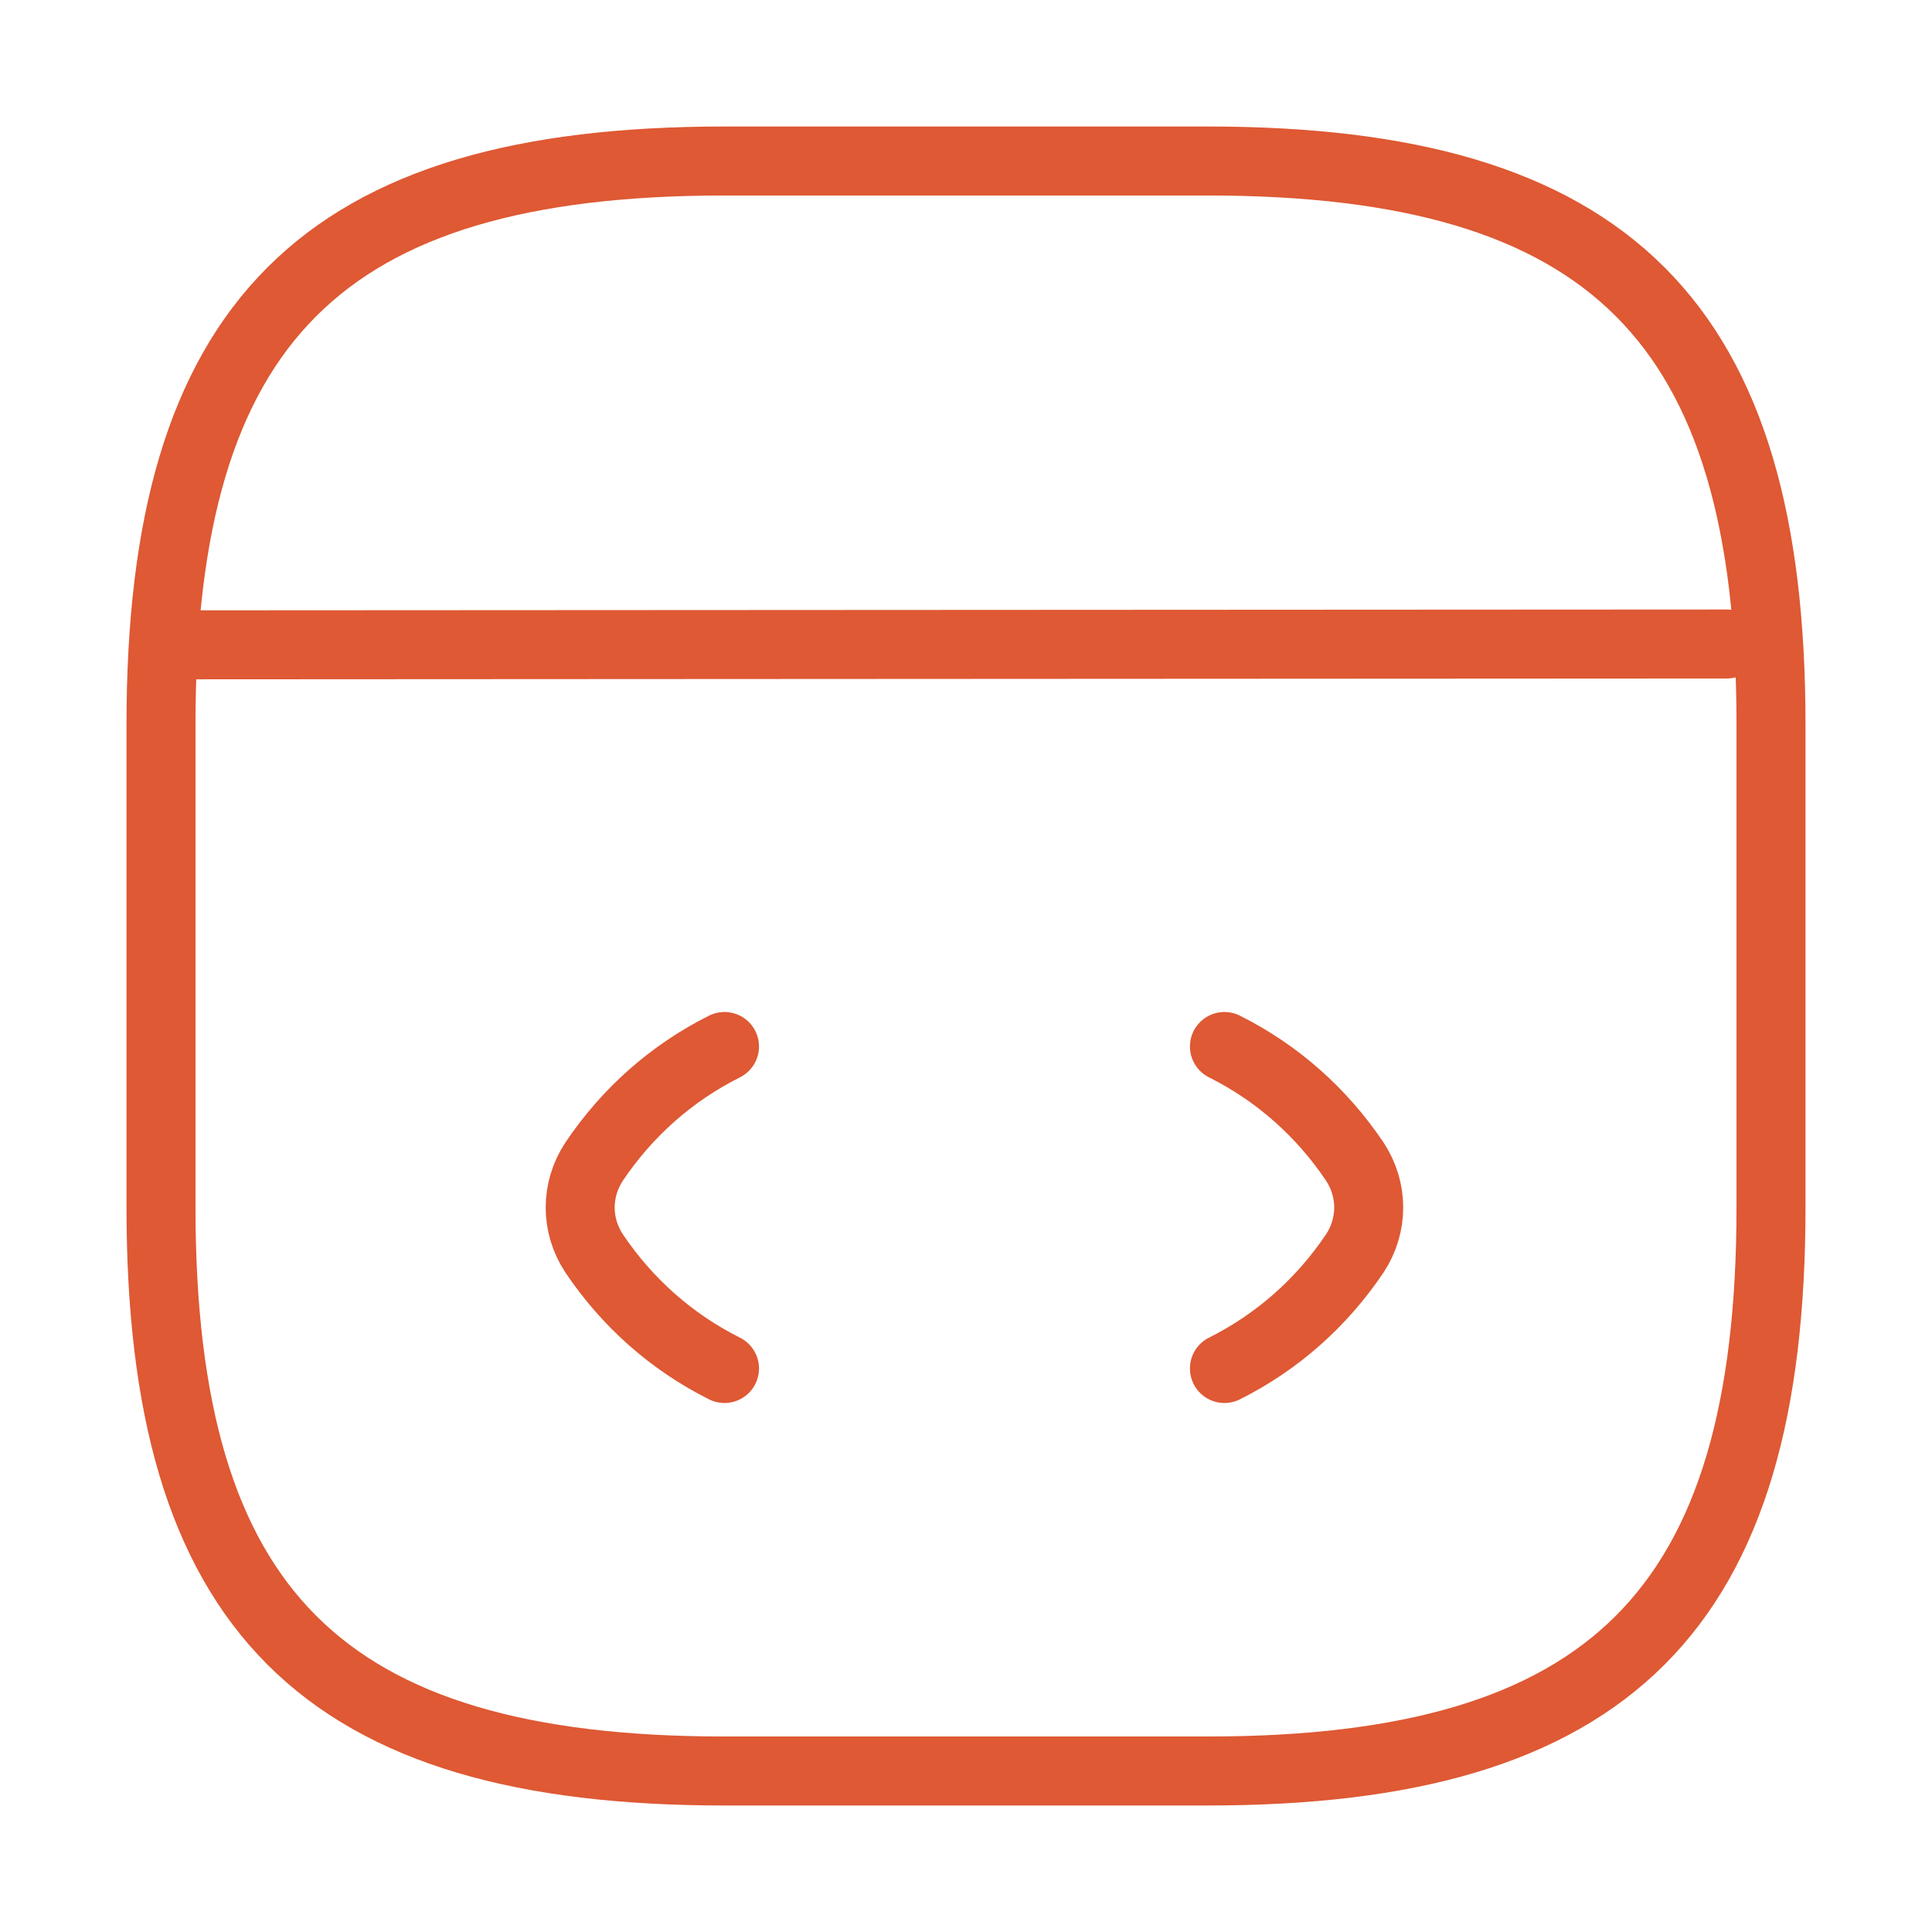
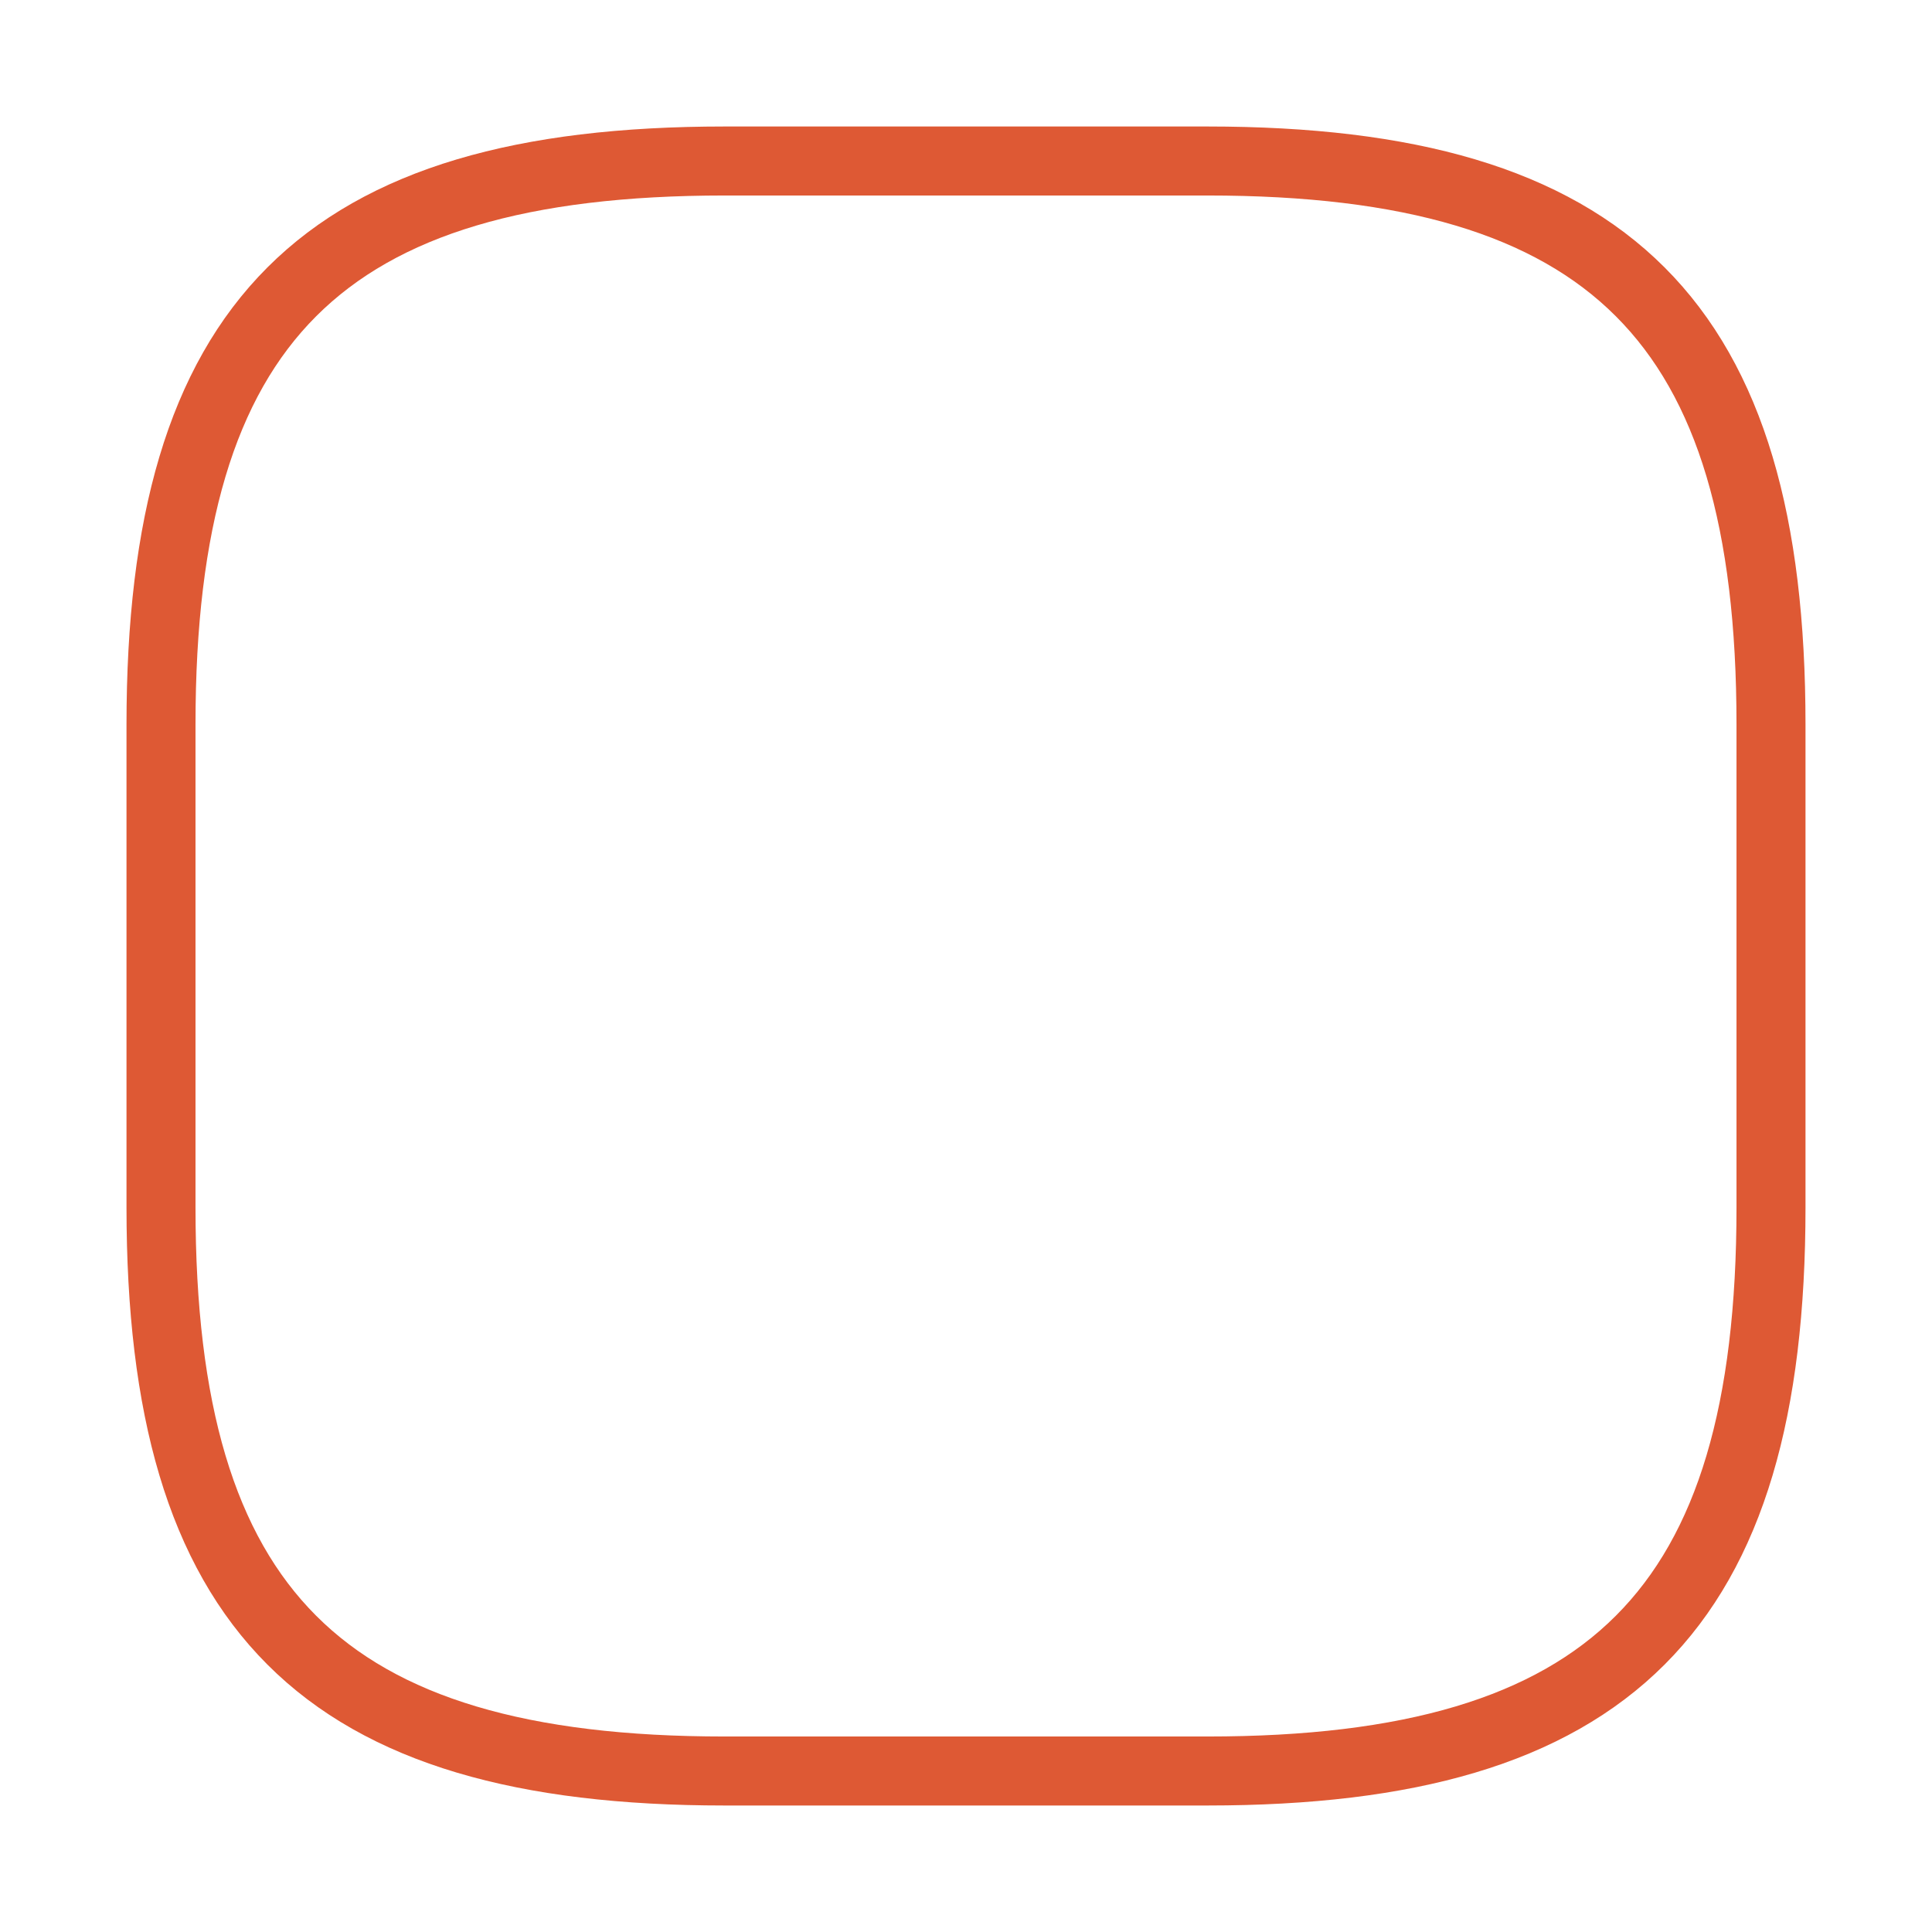
<svg xmlns="http://www.w3.org/2000/svg" width="42" height="42" viewBox="0 0 42 42" fill="none">
  <g clip-path="url(#clip0_11_1318)">
-     <path d="M15.75 22.75C14.595 23.328 13.633 24.185 12.915 25.253C12.512 25.865 12.512 26.635 12.915 27.247C13.633 28.315 14.595 29.172 15.75 29.75" stroke="#DE5934" stroke-width="1.5" stroke-linecap="round" stroke-linejoin="round" />
-     <path d="M26.618 22.75C27.773 23.328 28.735 24.185 29.453 25.253C29.855 25.865 29.855 26.635 29.453 27.247C28.735 28.315 27.773 29.172 26.618 29.75" stroke="#DE5934" stroke-width="1.5" stroke-linecap="round" stroke-linejoin="round" />
    <path d="M15.75 38.5H26.25C35 38.5 38.5 35 38.5 26.25V15.75C38.5 7 35 3.5 26.25 3.5H15.75C7 3.5 3.5 7 3.5 15.75V26.25C3.5 35 7 38.5 15.75 38.5Z" stroke="#DE5934" stroke-width="1.5" stroke-linecap="round" stroke-linejoin="round" />
-     <path d="M3.902 14.018L37.538 14" stroke="#DE5934" stroke-width="1.5" stroke-linecap="round" stroke-linejoin="round" />
  </g>
  <defs>
    <clipPath id="clip0_11_1318">
      <rect width="42" height="42" fill="white" />
    </clipPath>
  </defs>
</svg>